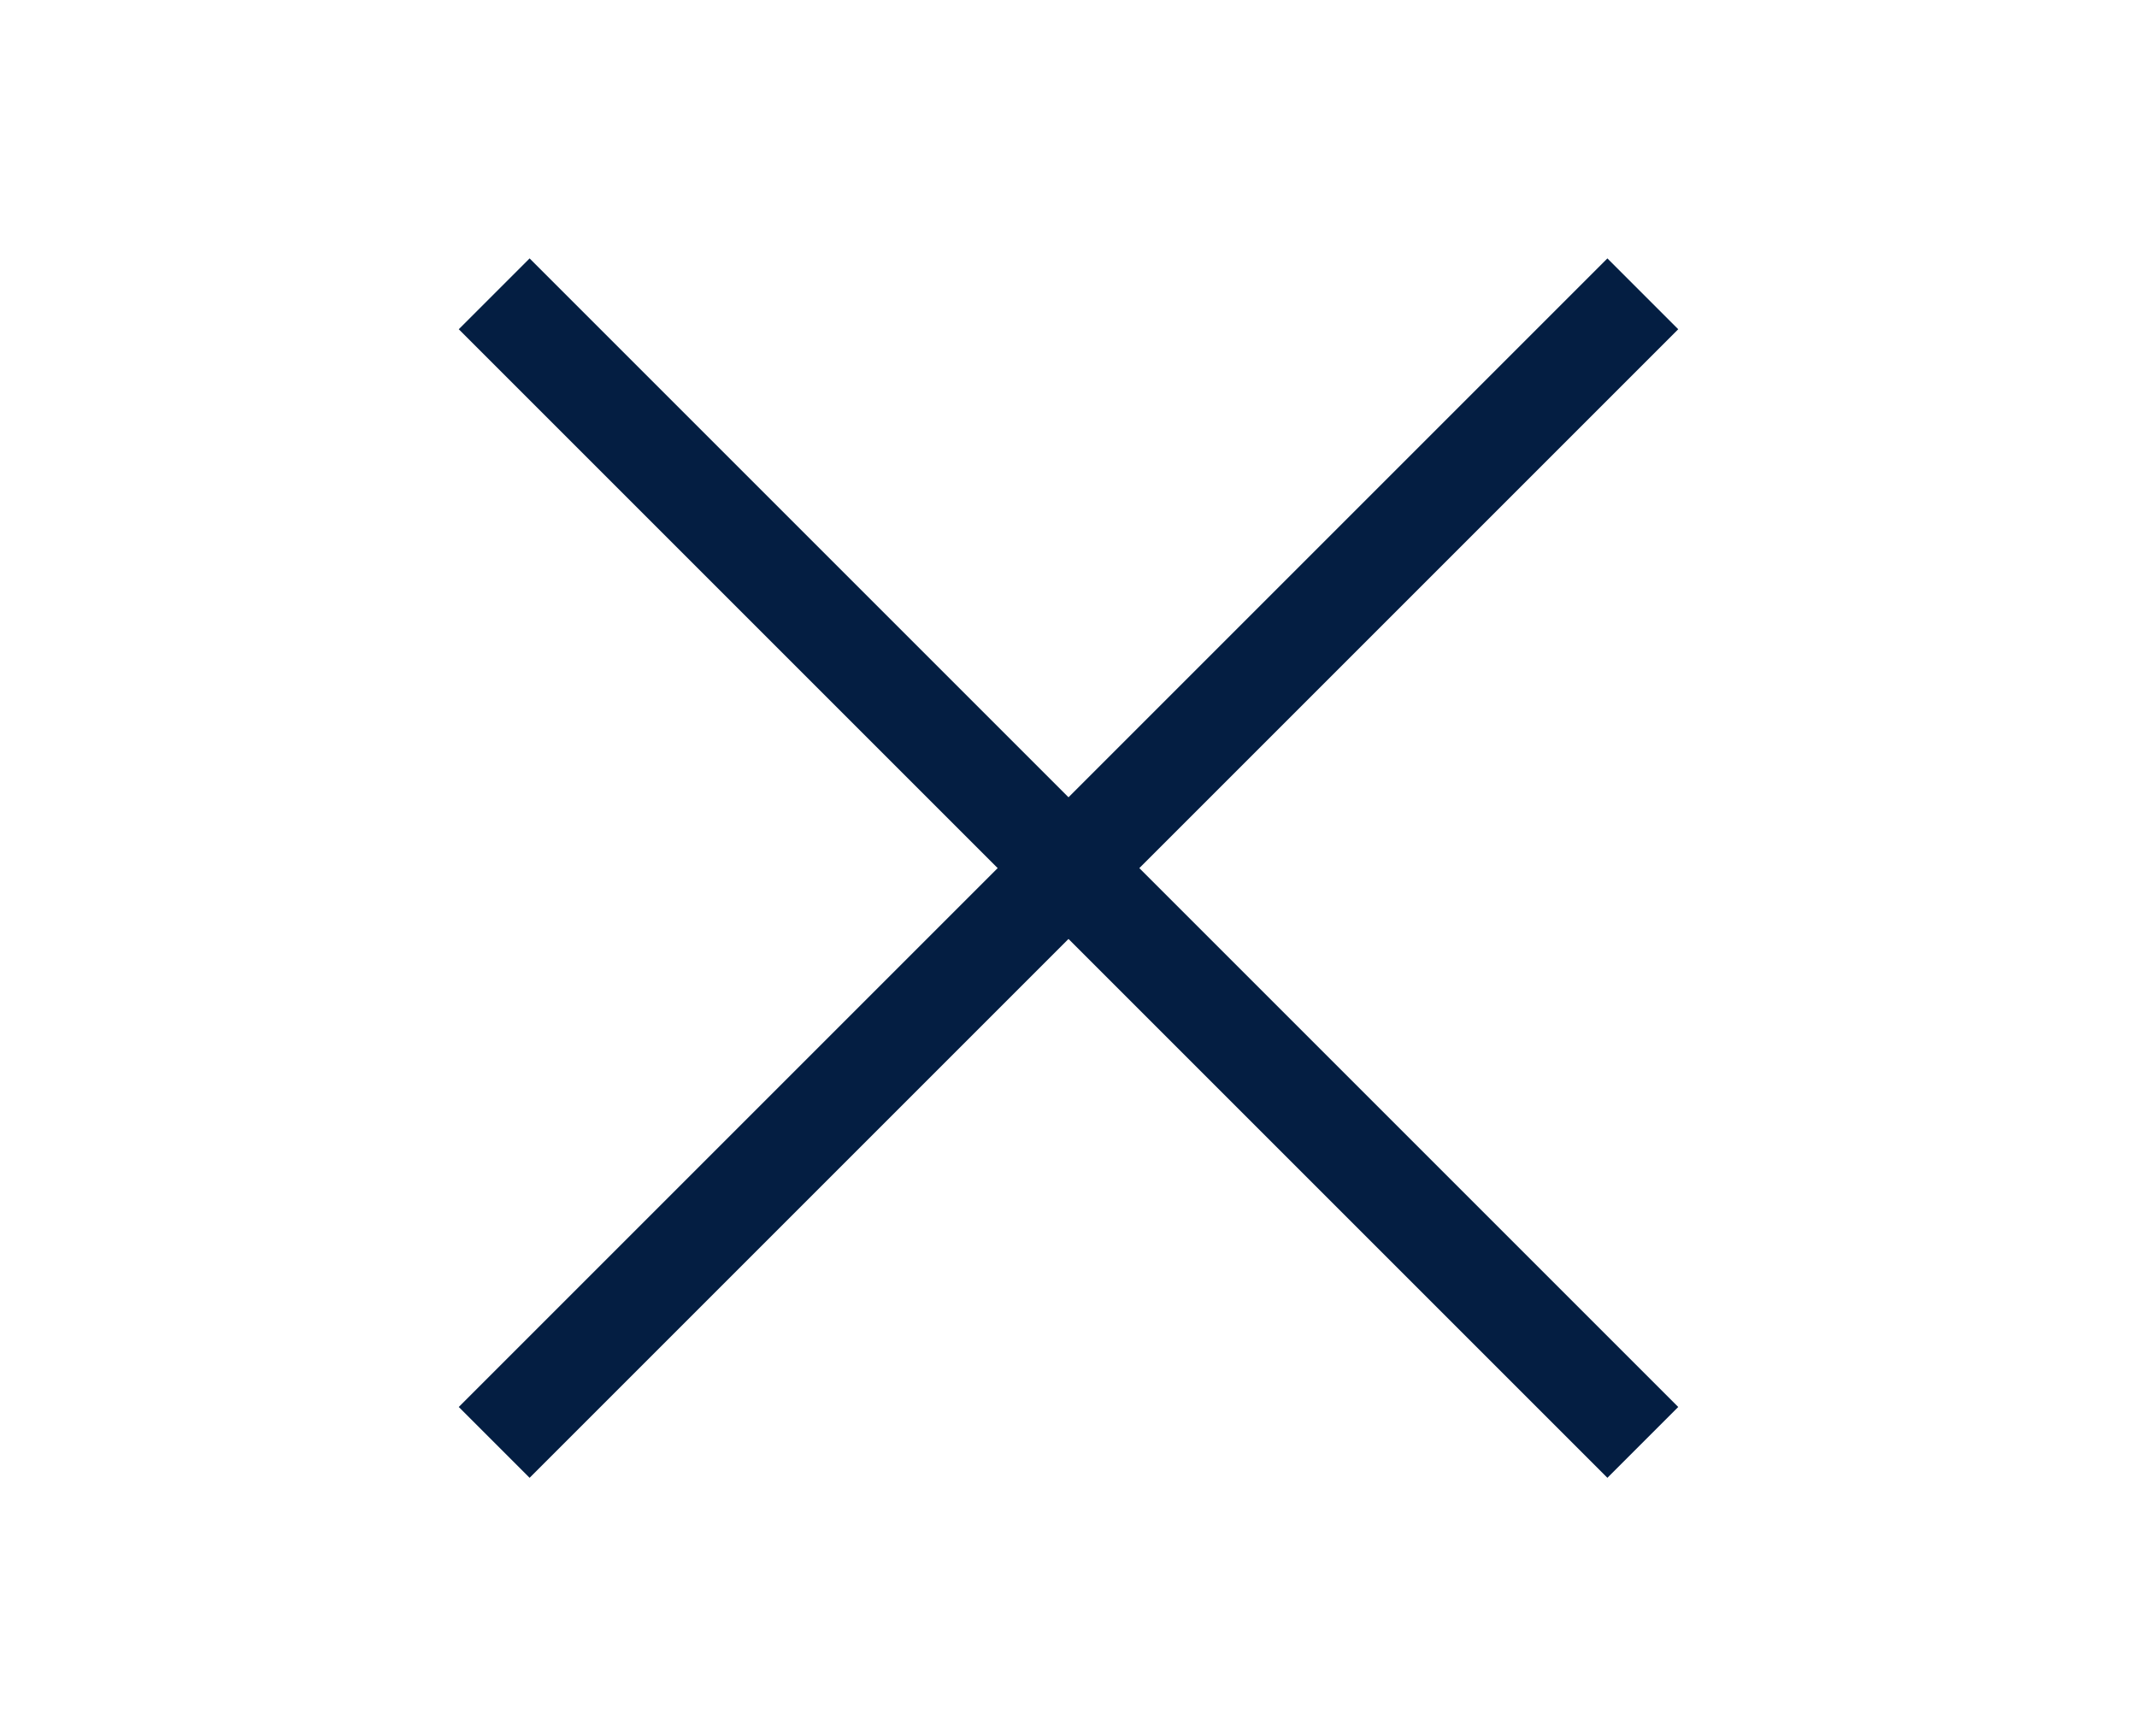
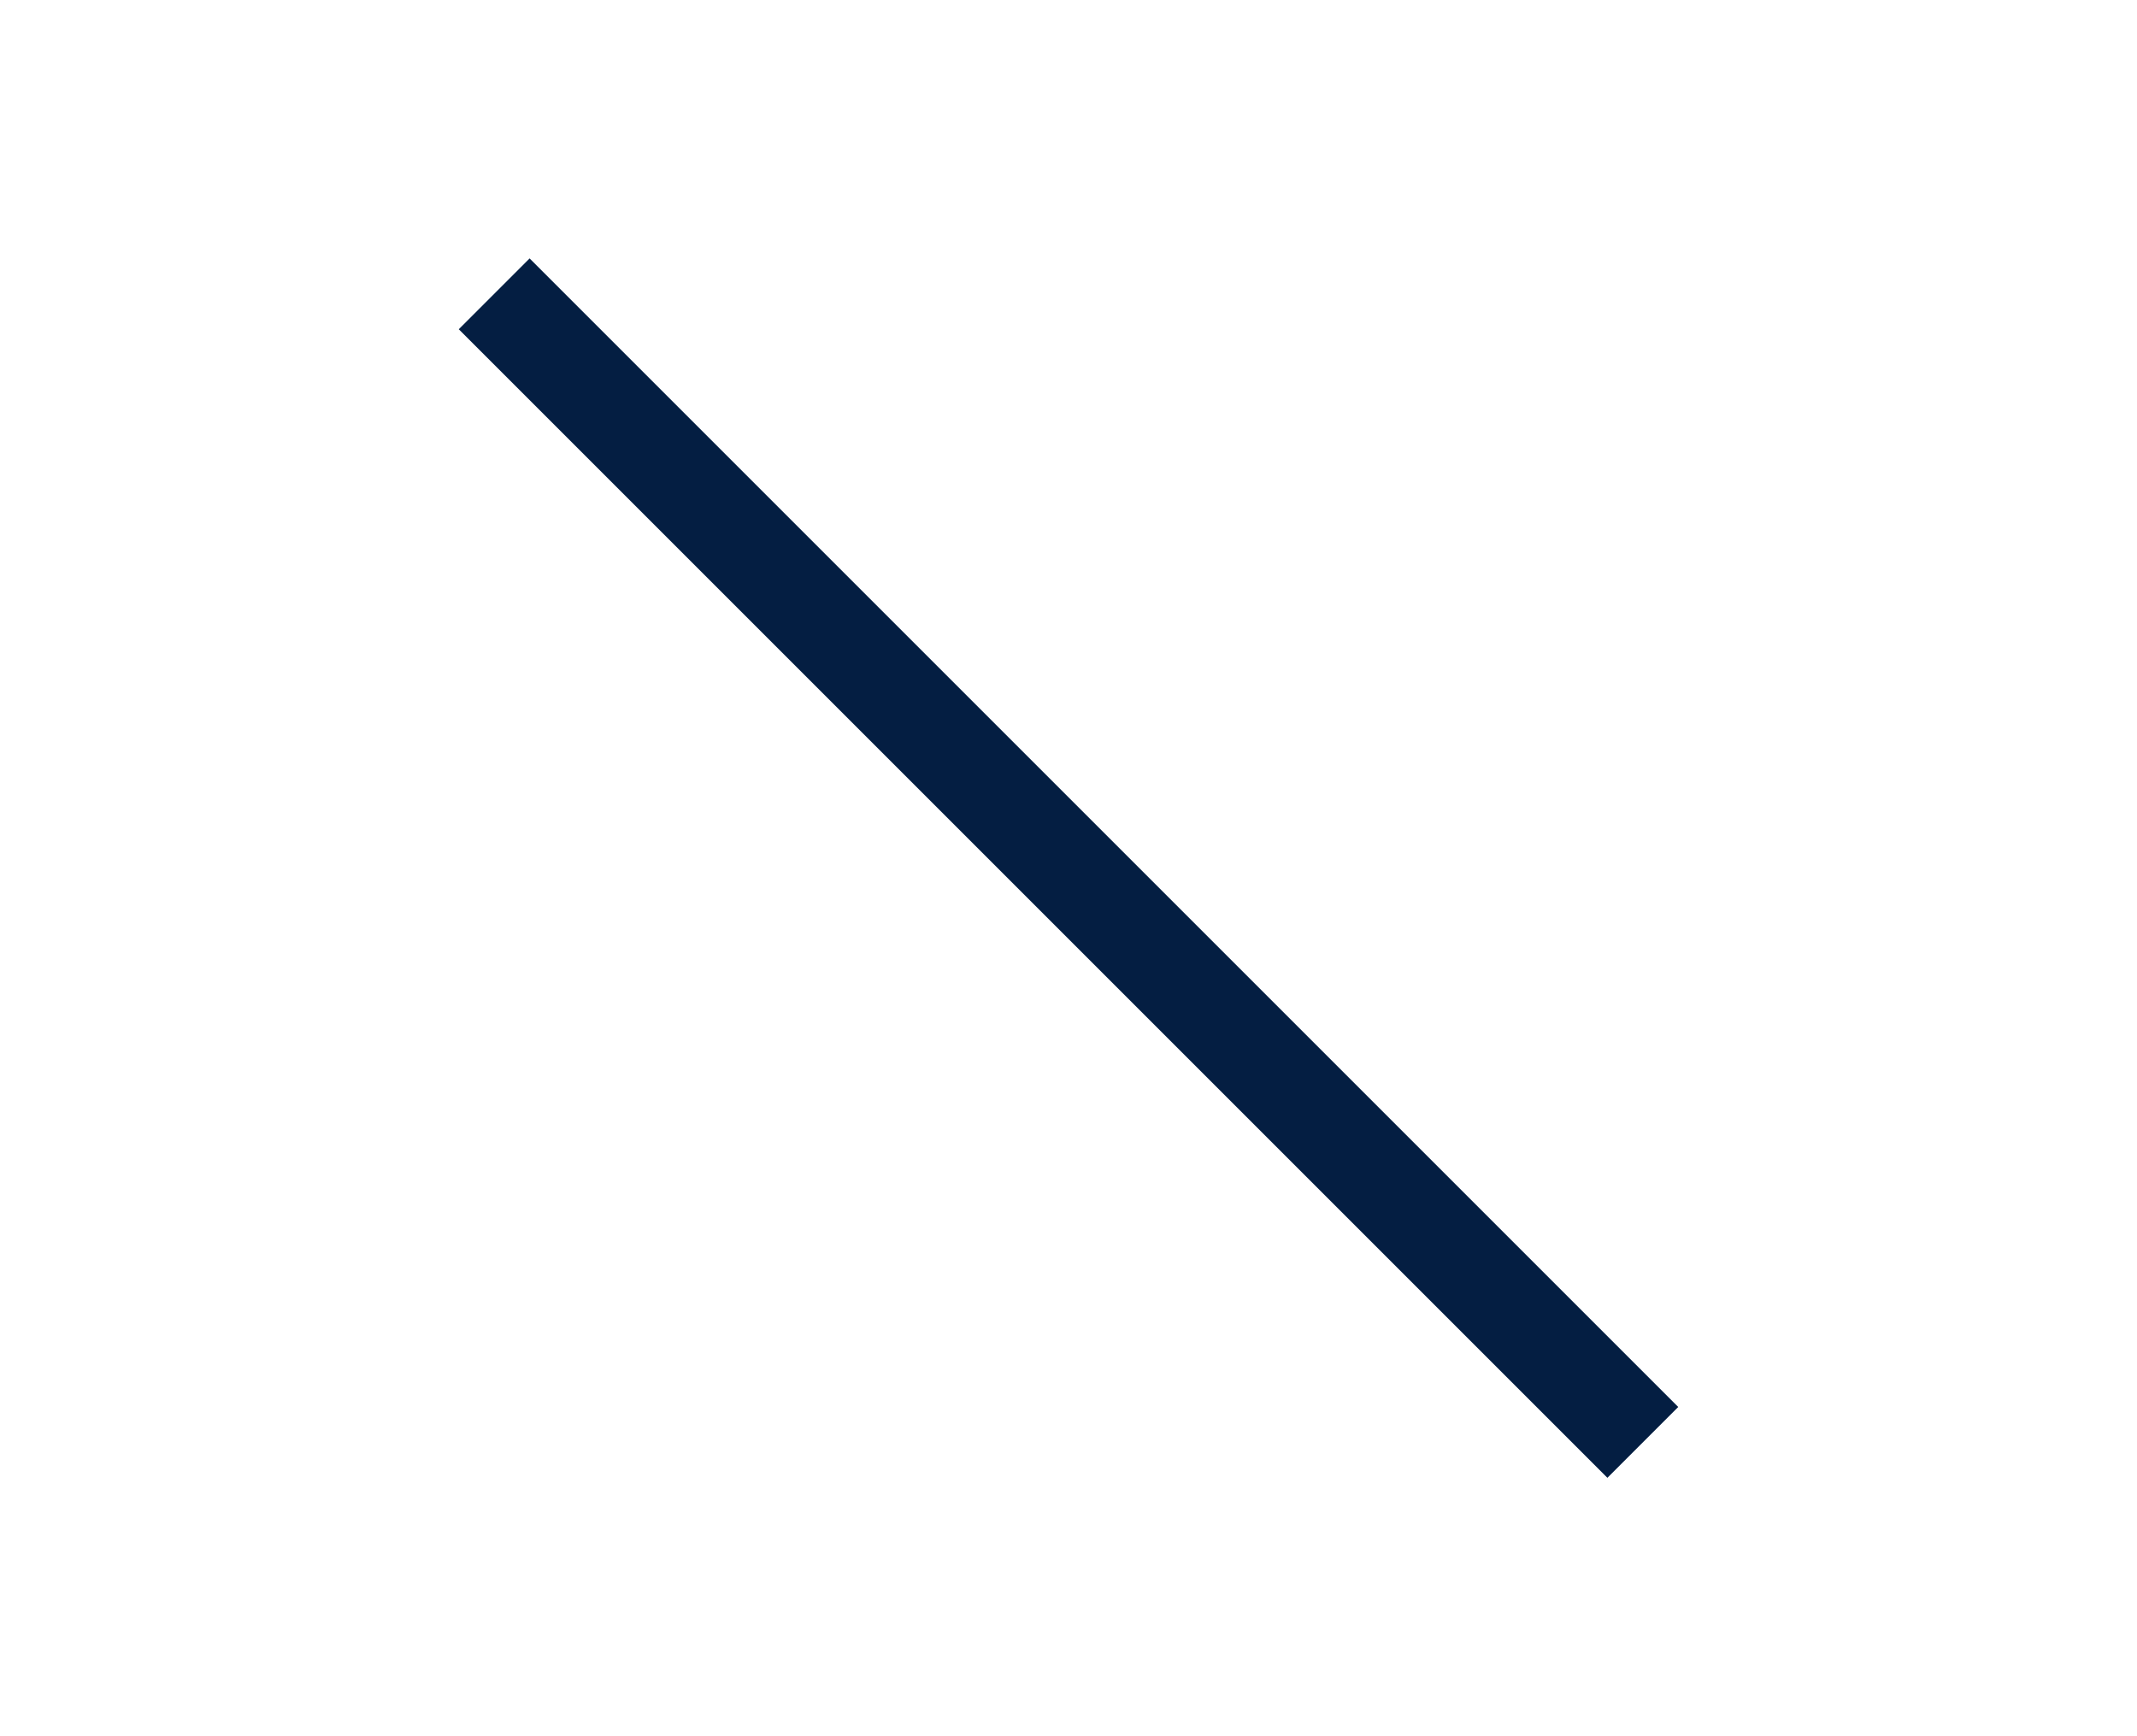
<svg xmlns="http://www.w3.org/2000/svg" version="1.1" id="Layer_1" x="0px" y="0px" viewBox="0 0 16 13" style="enable-background:new 0 0 16 13;" xml:space="preserve">
  <style type="text/css">
	.st0{fill:none;stroke:#041E42;stroke-width:0.75;}
</style>
  <line class="st0" x1="3.7" y1="2.2" x2="12.3" y2="10.8" />
-   <line class="st0" x1="12.3" y1="2.2" x2="3.7" y2="10.8" />
</svg>